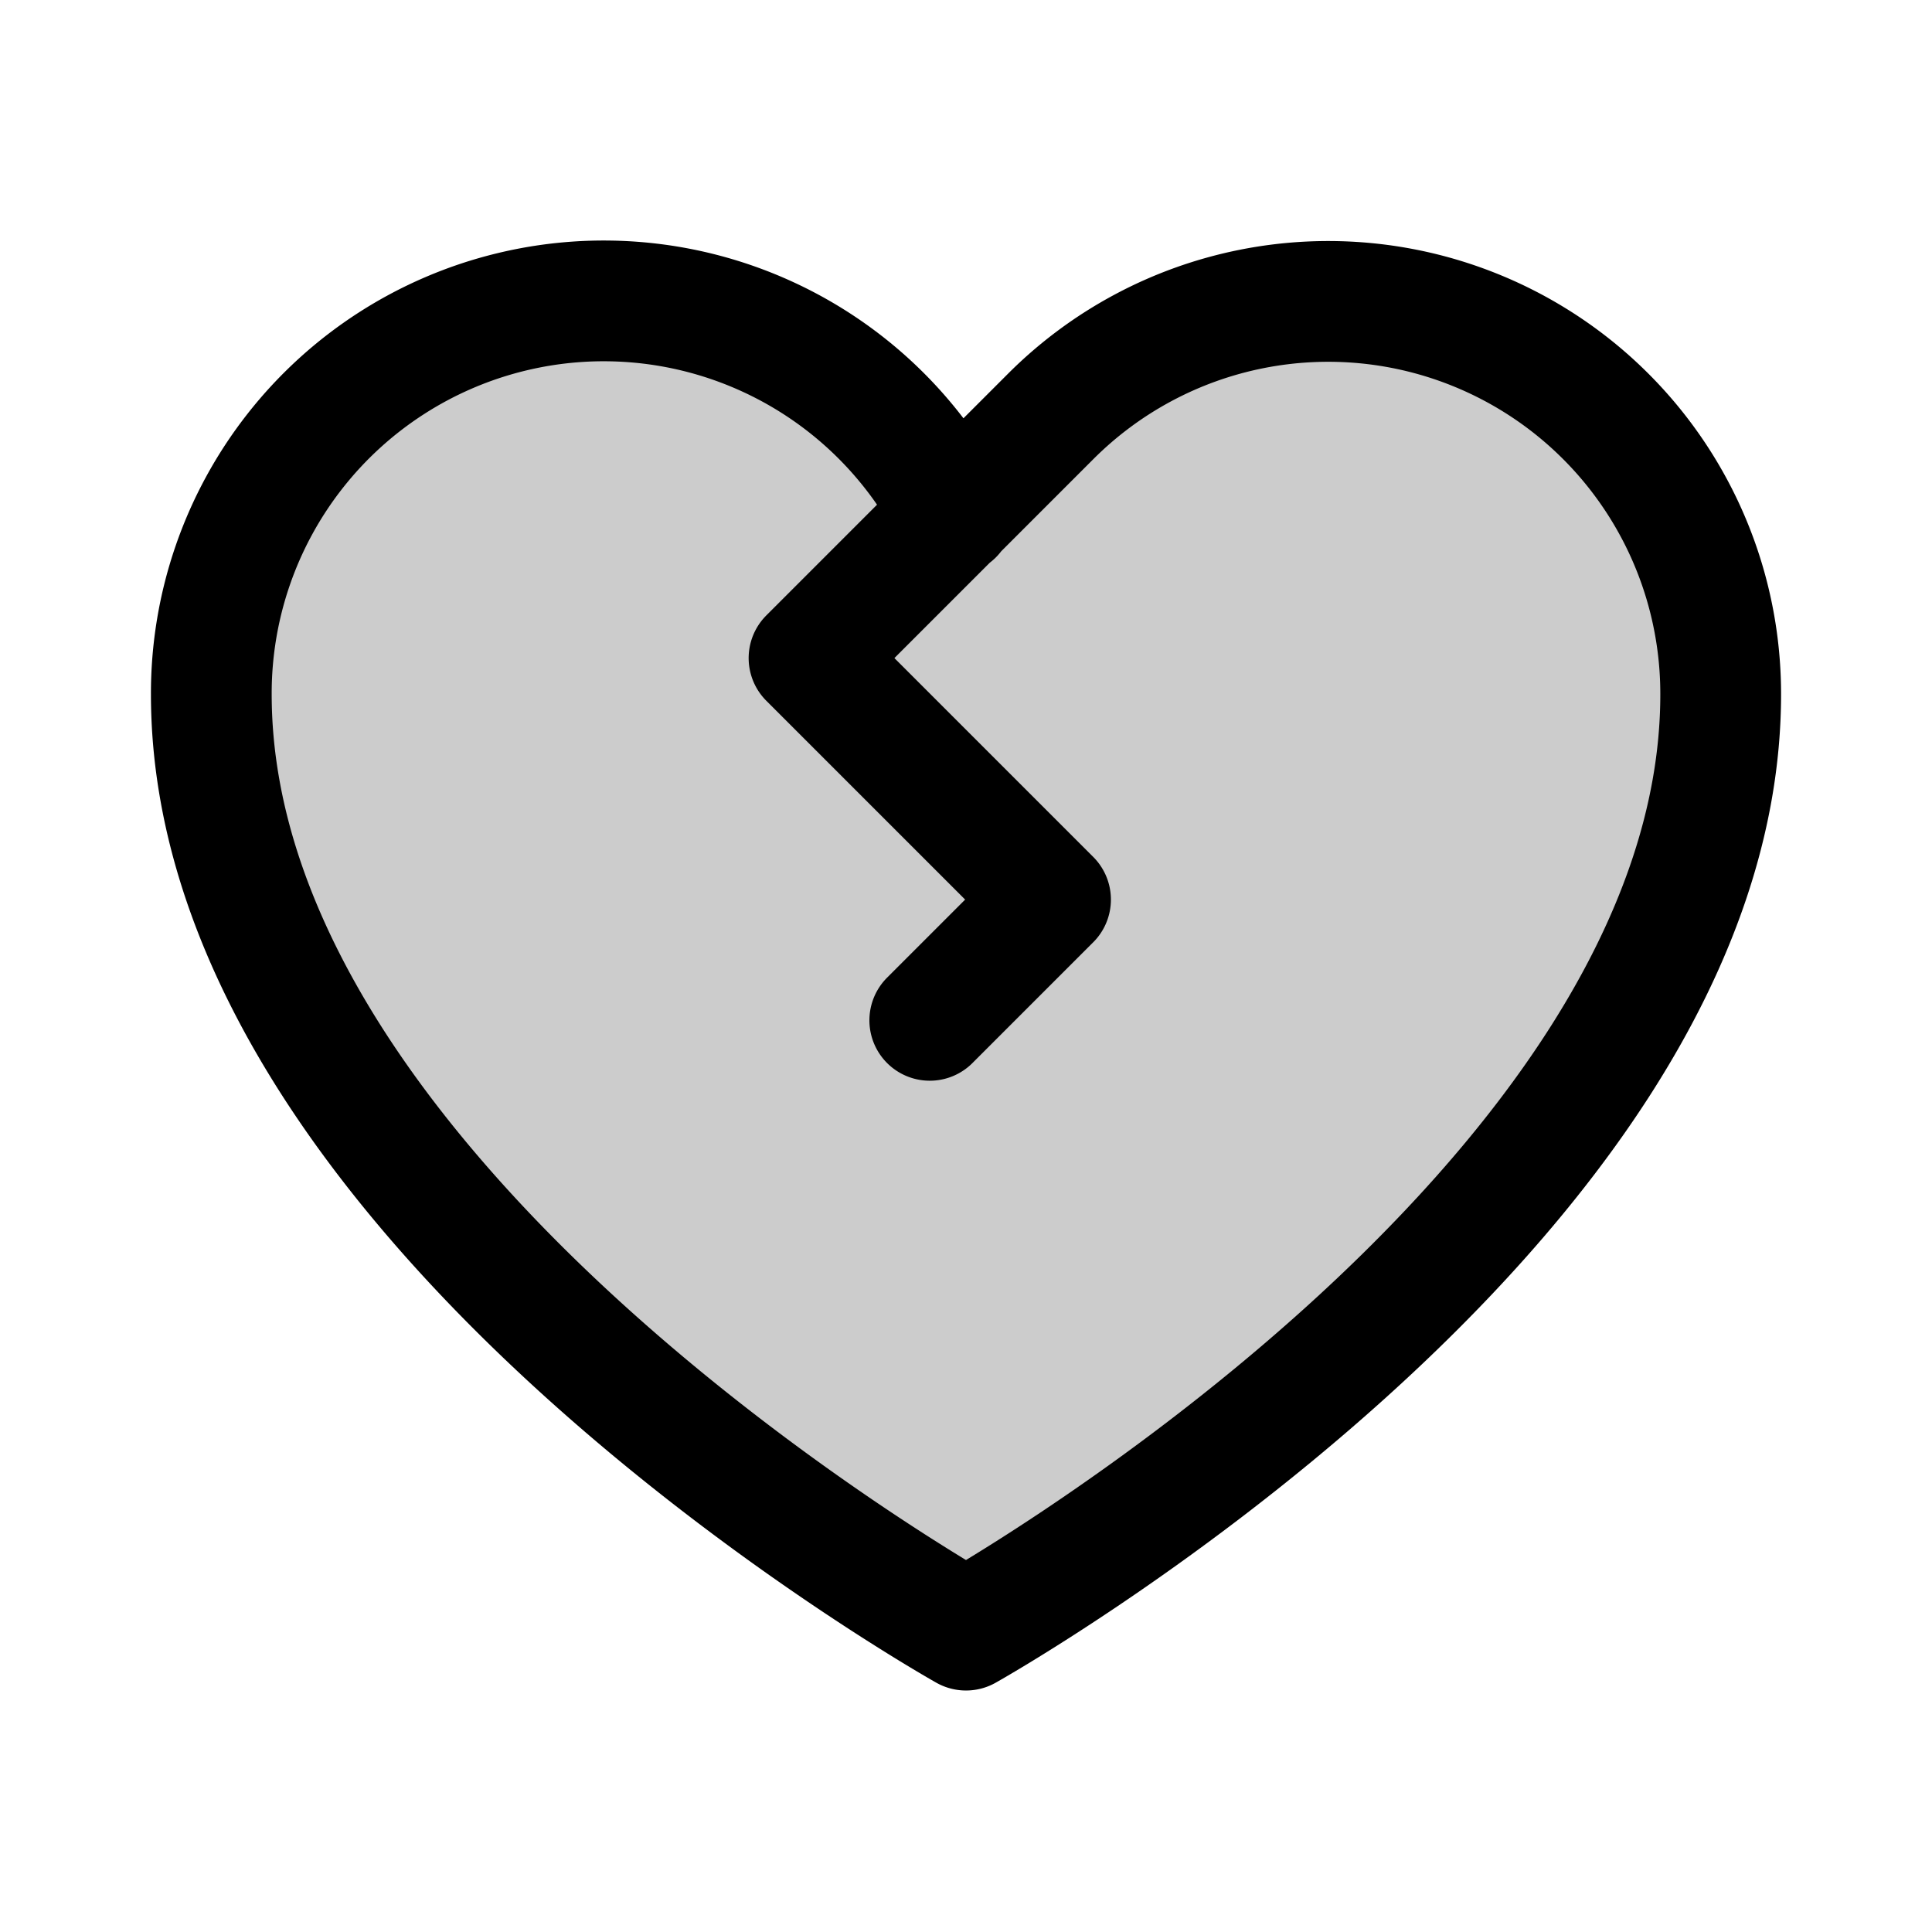
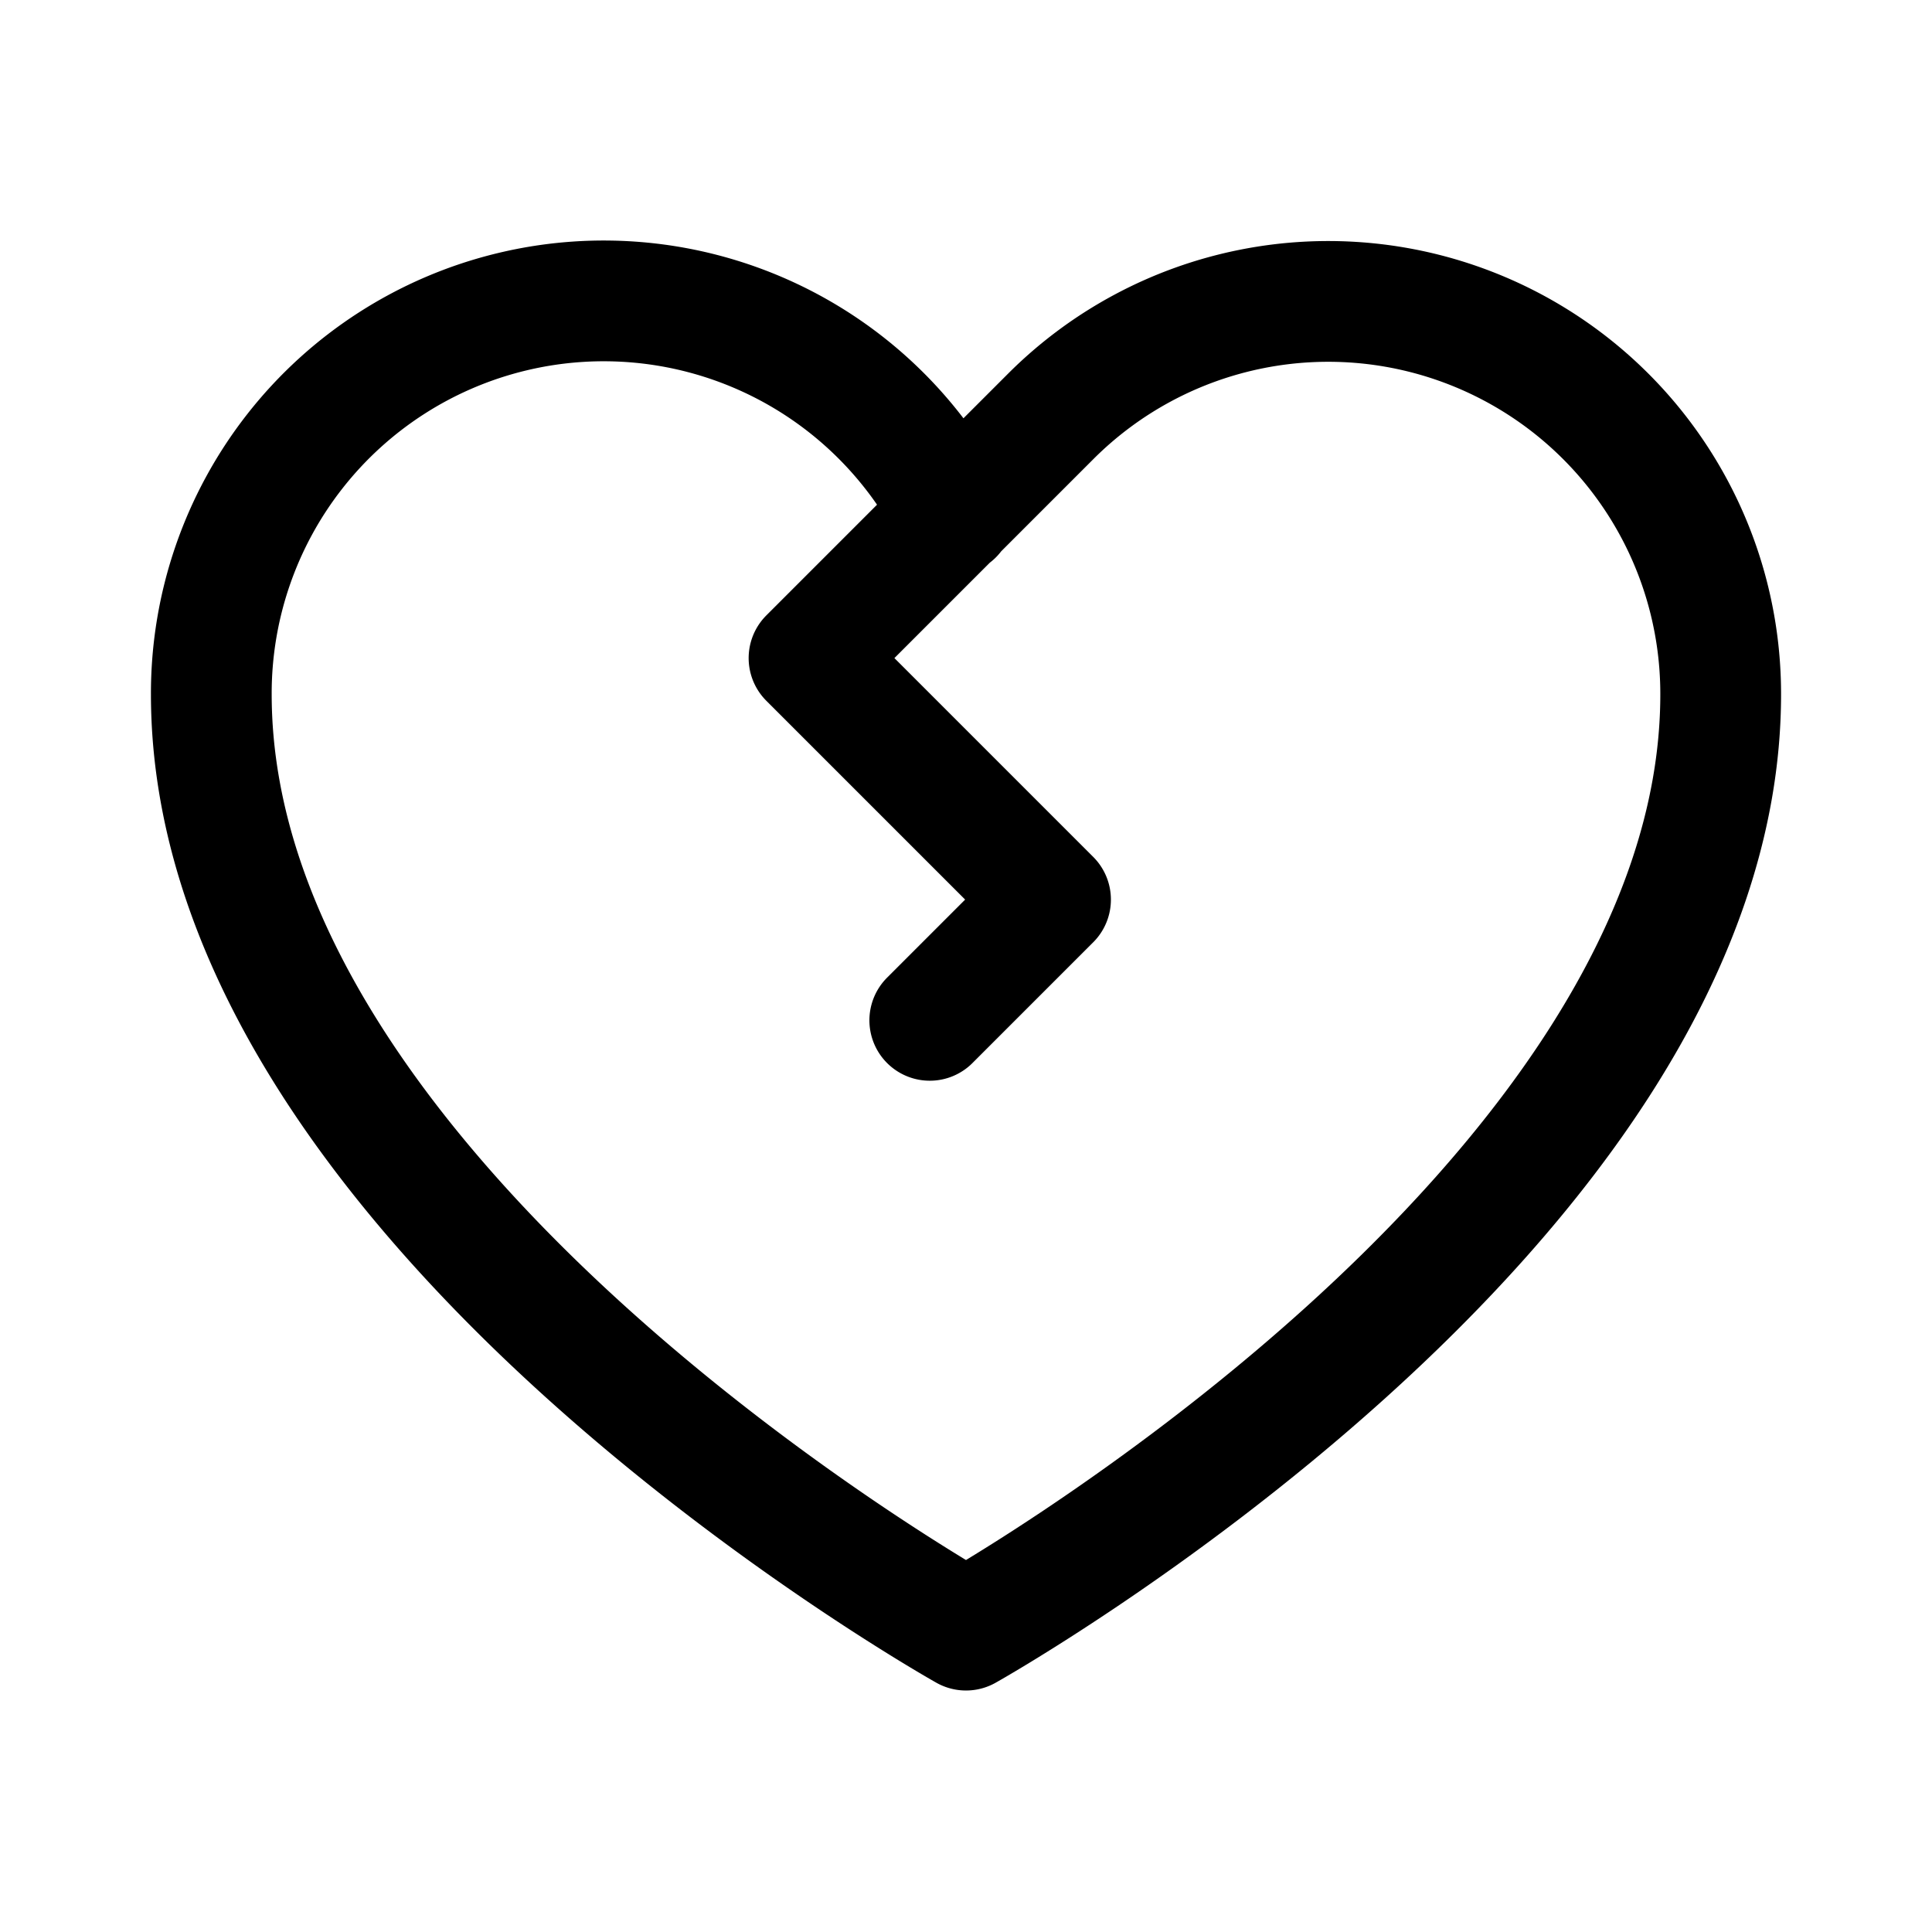
<svg xmlns="http://www.w3.org/2000/svg" viewBox="0 0 256 256">
-   <rect width="256" height="256" fill="none" />
-   <path d="M139.2,55.2A52,52,0,0,1,228,92c0,68-100,124-100,124S28,160,28,92a52,52,0,0,1,98.3-23.8Z" opacity="0.2" />
  <path d="M126.3,68.2A52,52,0,0,0,28,92c0,68,100,124,100,124S228,160,228,92a52,52,0,0,0-88.8-36.8l-32,32,32,32-16,16" fill="none" stroke="#000" stroke-linecap="round" stroke-linejoin="round" stroke-width="16" />
</svg>